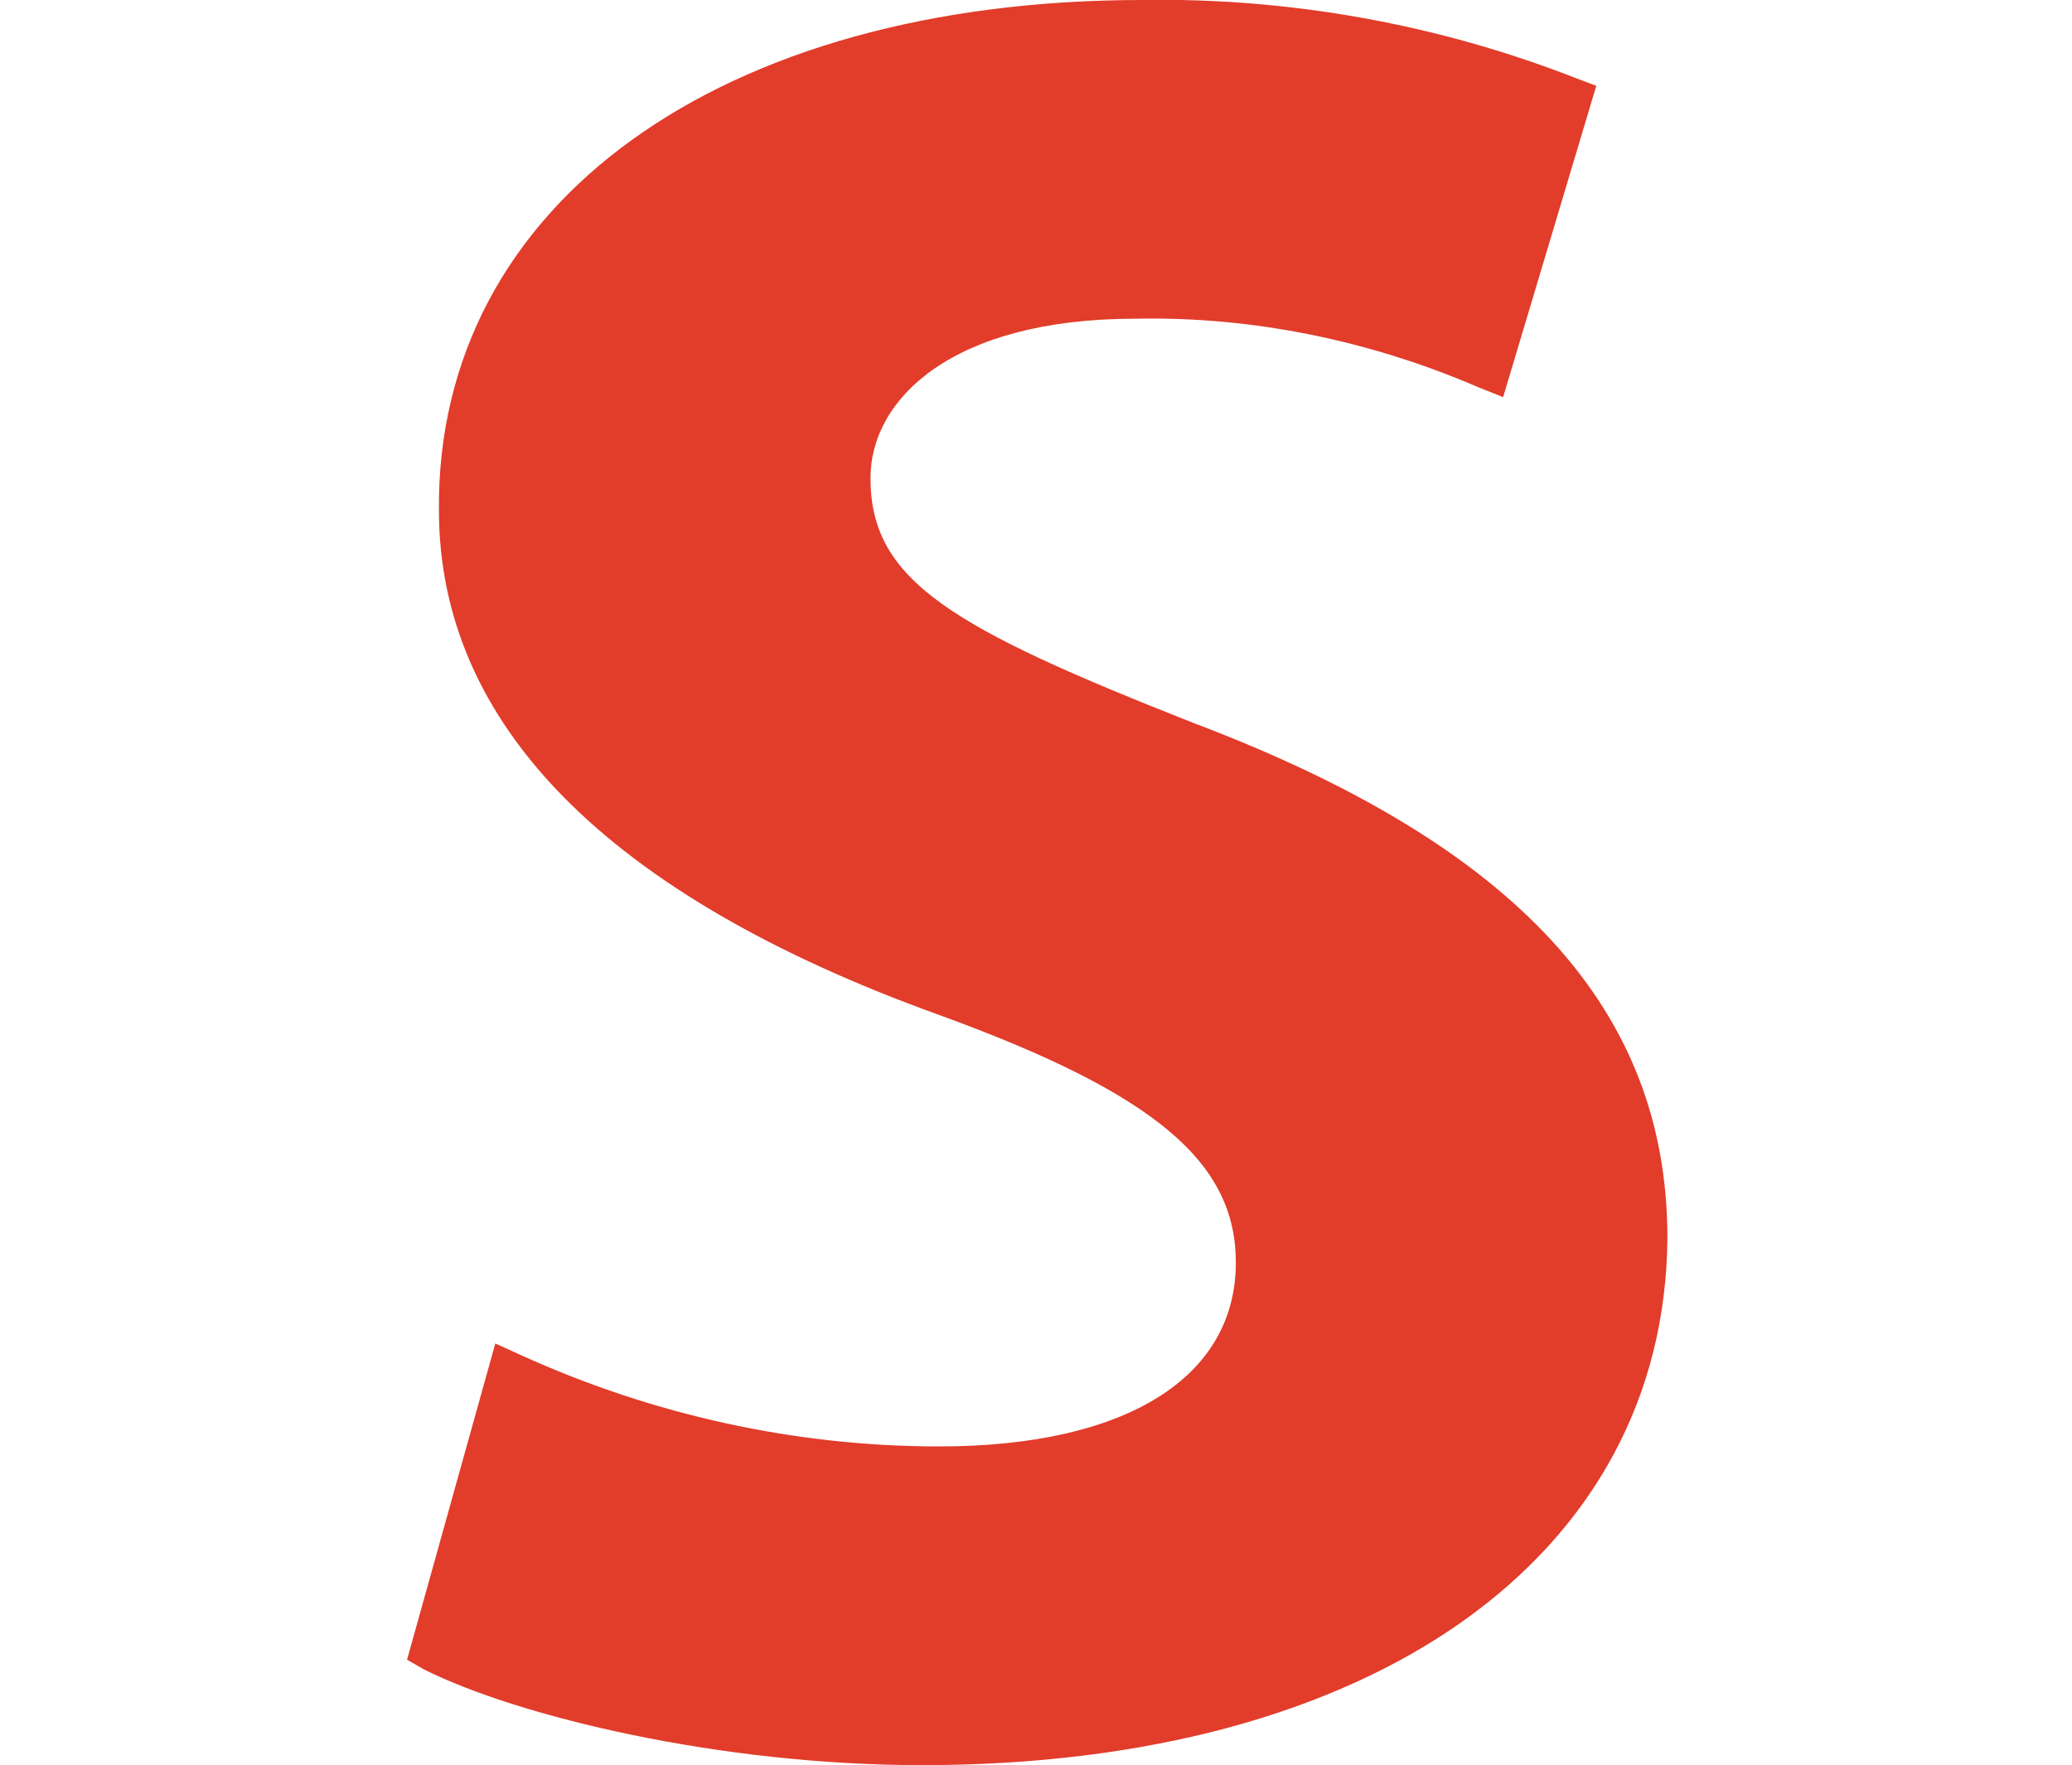
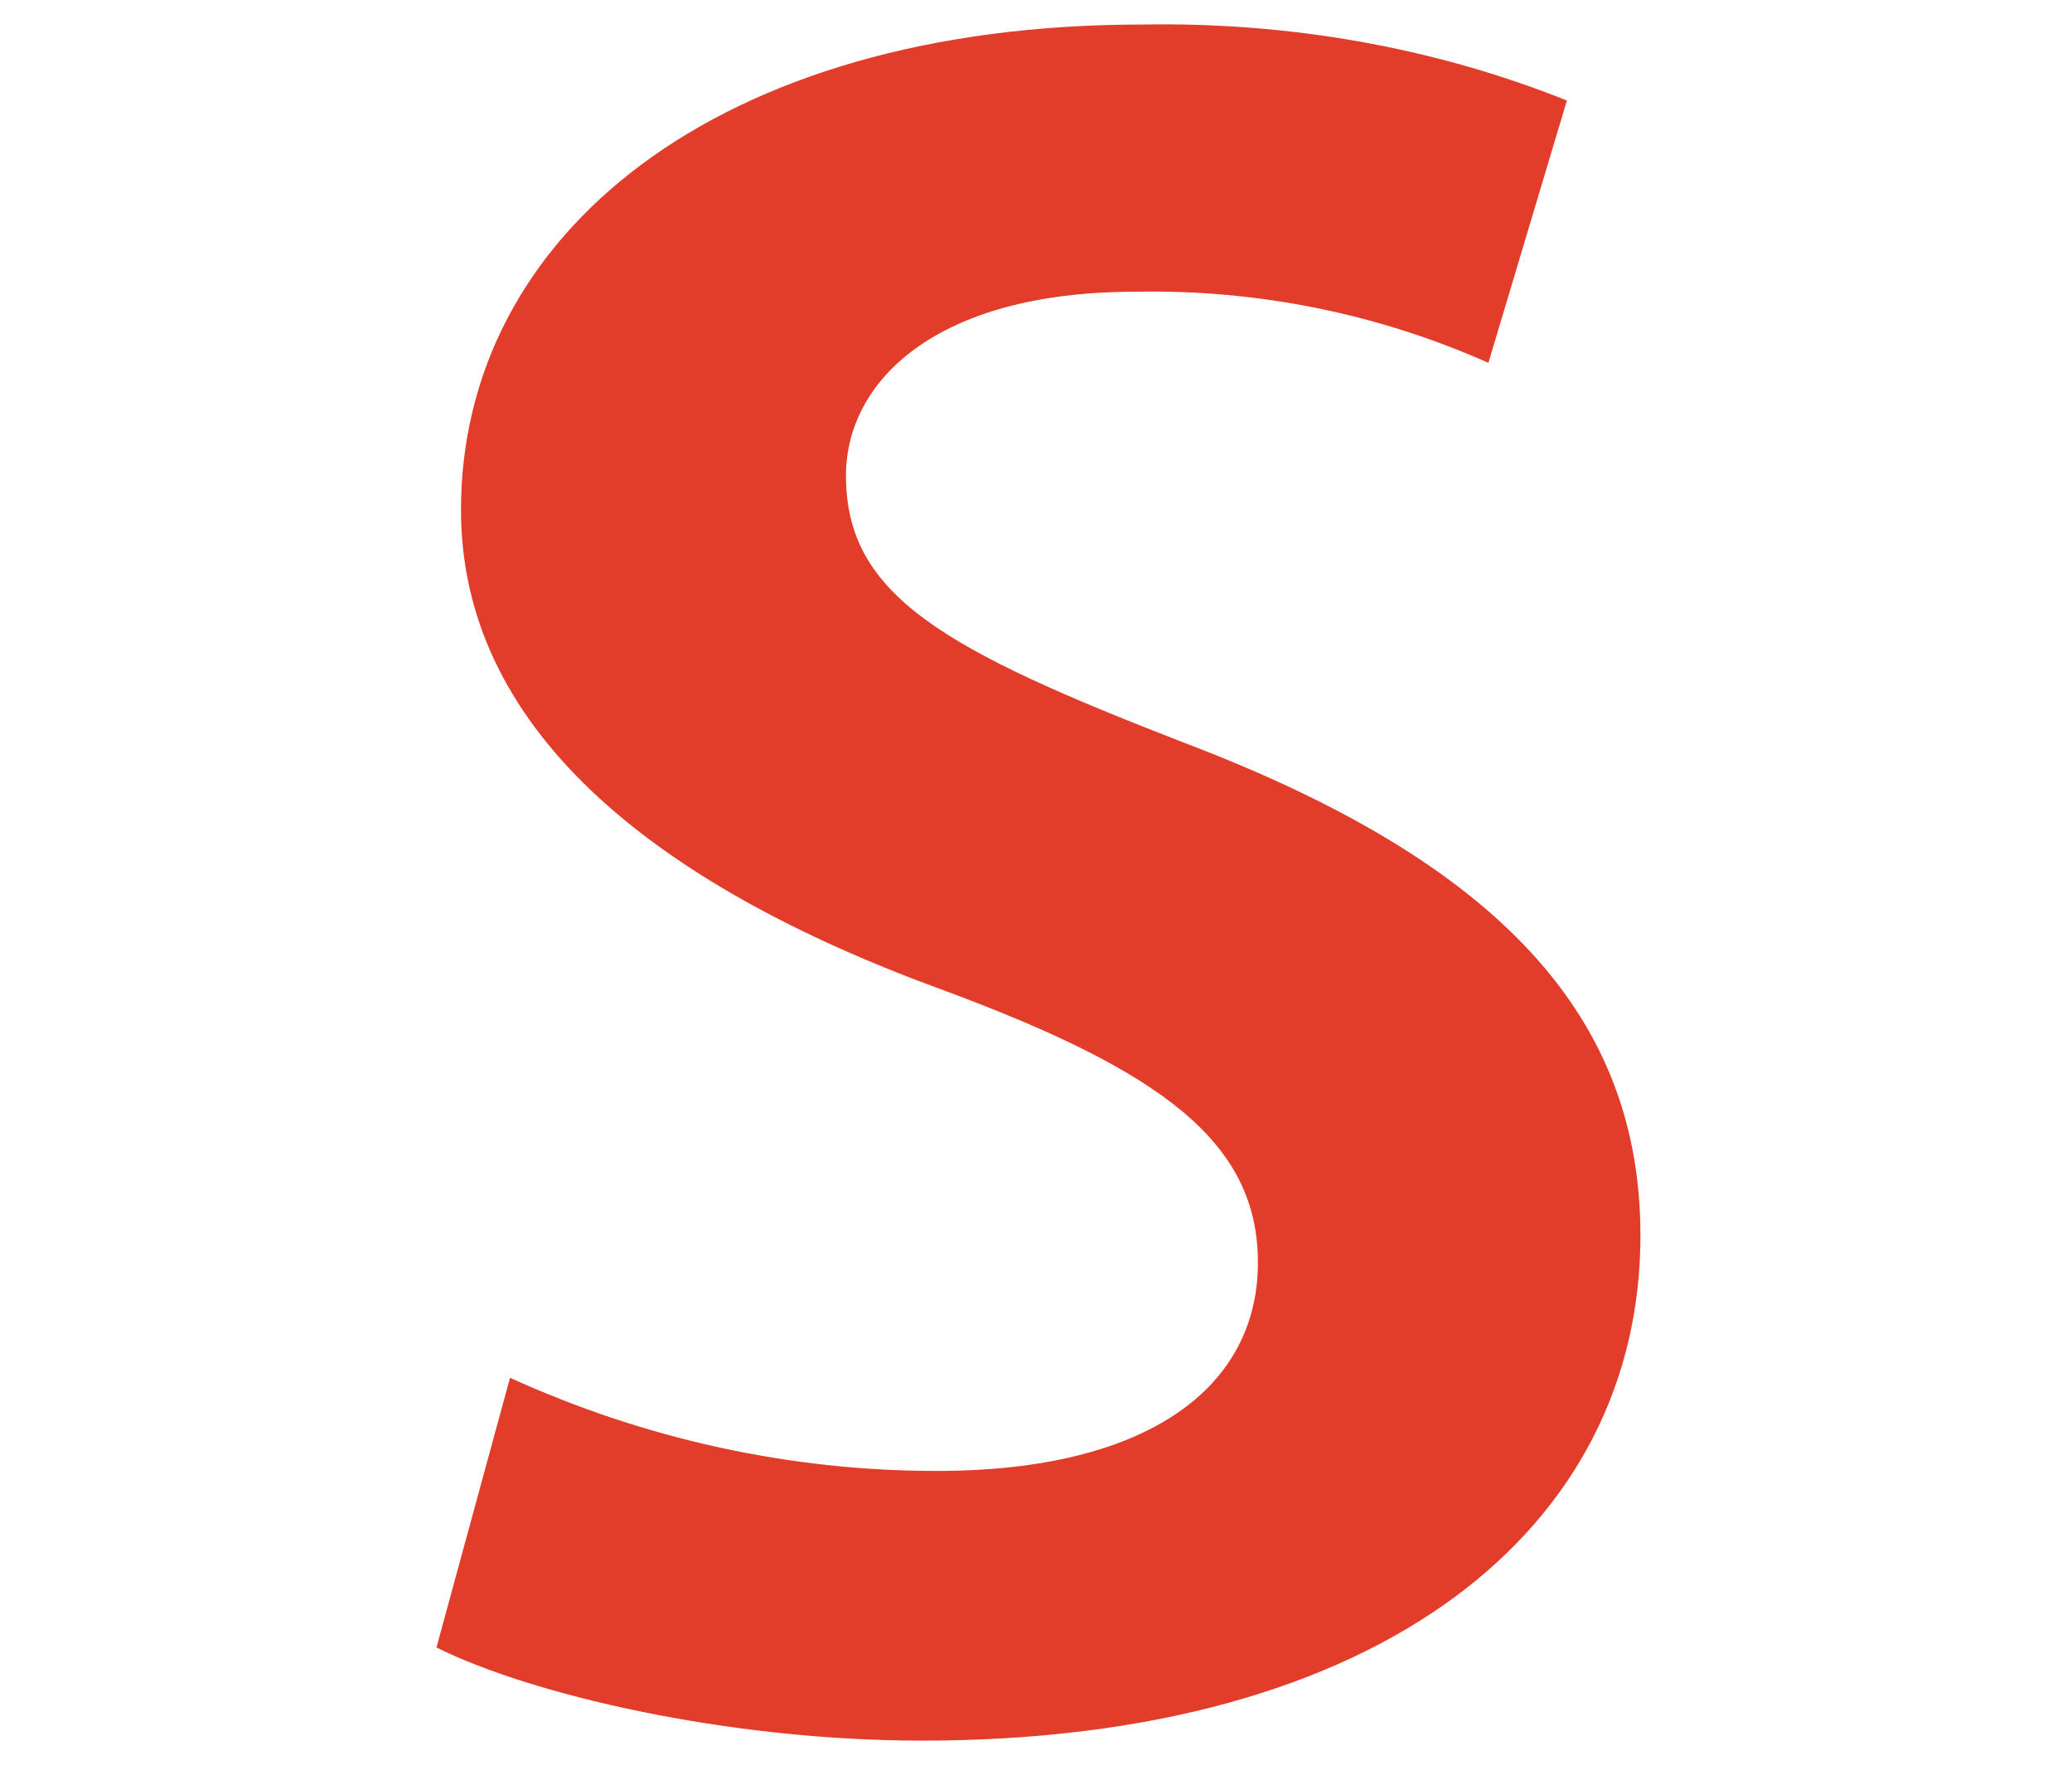
<svg xmlns="http://www.w3.org/2000/svg" version="1.1" id="レイヤー_1" x="0px" y="0px" viewBox="0 0 84.5 72" style="enable-background:new 0 0 84.5 72;" xml:space="preserve">
  <style type="text/css">
	.st0{fill:#E23C2B;}
</style>
  <path class="st0" d="M60.7,14.8c-4.5-2-9.4-3-14.4-2.9c-8.2,0-11.8,3.7-11.8,7.5c0,4.9,4,7.1,13.8,10.9  c12.9,4.9,18.6,11.2,18.6,20.1C66.9,62.3,56.4,71,37.6,71c-8,0-16-1.9-19.8-3.8l3-11c5.5,2.5,11.4,3.8,17.4,3.8  c8.6,0,13.1-3.4,13.1-8.5c0-4.9-3.9-7.8-12.8-11.1C26.4,36,18.8,29.6,18.8,20.8C18.8,9.6,29.2,1,46.6,1c5.9-0.1,11.8,0.9,17.3,3.1  L60.7,14.8z" />
-   <path class="st0" d="M37.6,72c-8.3,0-16.5-2-20.3-3.9l-0.7-0.4l3.6-12.9l1.1,0.5c5.3,2.4,11.1,3.7,17,3.7c7.6,0,12.1-2.8,12.1-7.5  c0-4.1-3.3-6.9-12.1-10.1c-13.6-4.9-20.4-11.9-20.4-20.6C17.8,8.3,29.4,0,46.6,0c6-0.1,12.1,1,17.7,3.2l0.8,0.3l-3.8,12.7l-1-0.4  c-4.4-1.9-9.2-2.9-14-2.8c-7.5,0-10.8,3.3-10.8,6.5c0,4.2,3.3,6.1,13.2,10c13.2,5,19.3,11.7,19.3,21C67.9,63.5,56,72,37.6,72z   M19,66.6c3.8,1.7,11.1,3.3,18.6,3.3c17.2,0,28.3-7.7,28.3-19.6c0-8.5-5.5-14.5-18-19.2c-9.8-3.8-14.5-6.2-14.5-11.8  c0-4.2,4-8.5,12.8-8.5c4.7,0,9.4,0.8,13.7,2.6l2.7-8.8C57.5,2.8,52.1,1.9,46.6,2c-16,0-26.8,7.5-26.8,18.8c0,7.8,6.4,14.1,19,18.7  c8.3,3.1,13.4,6.1,13.4,12S47,61,38.2,61c-5.8,0-11.4-1.2-16.7-3.4L19,66.6z" />
</svg>